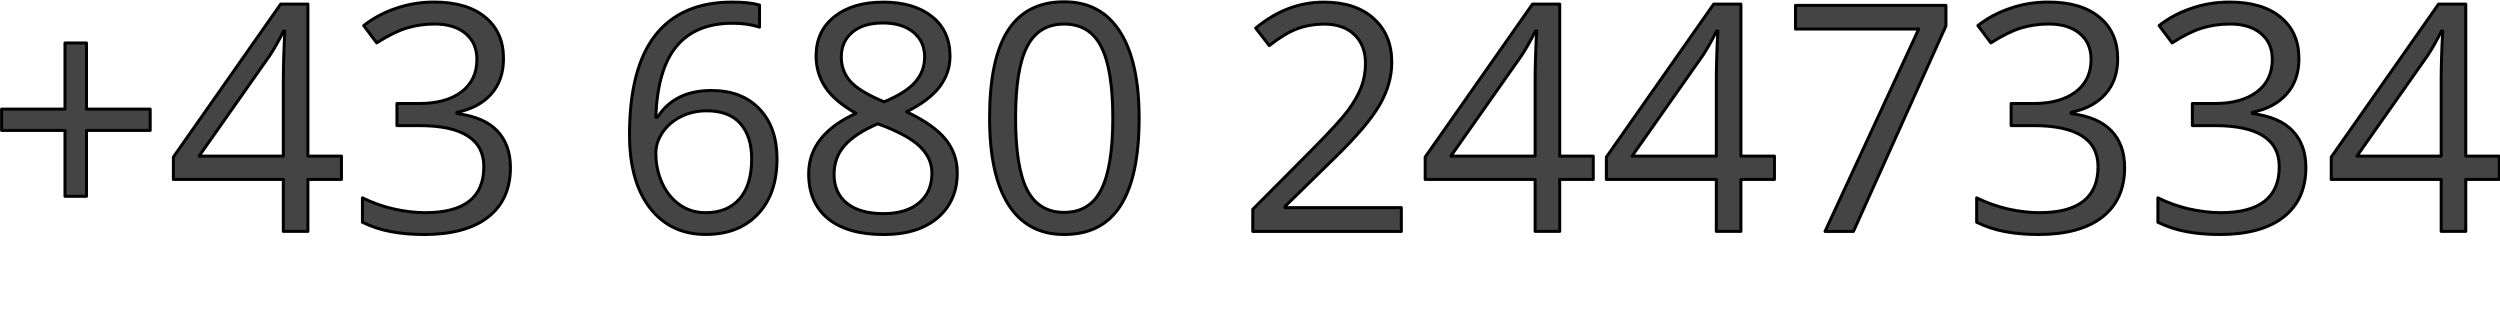
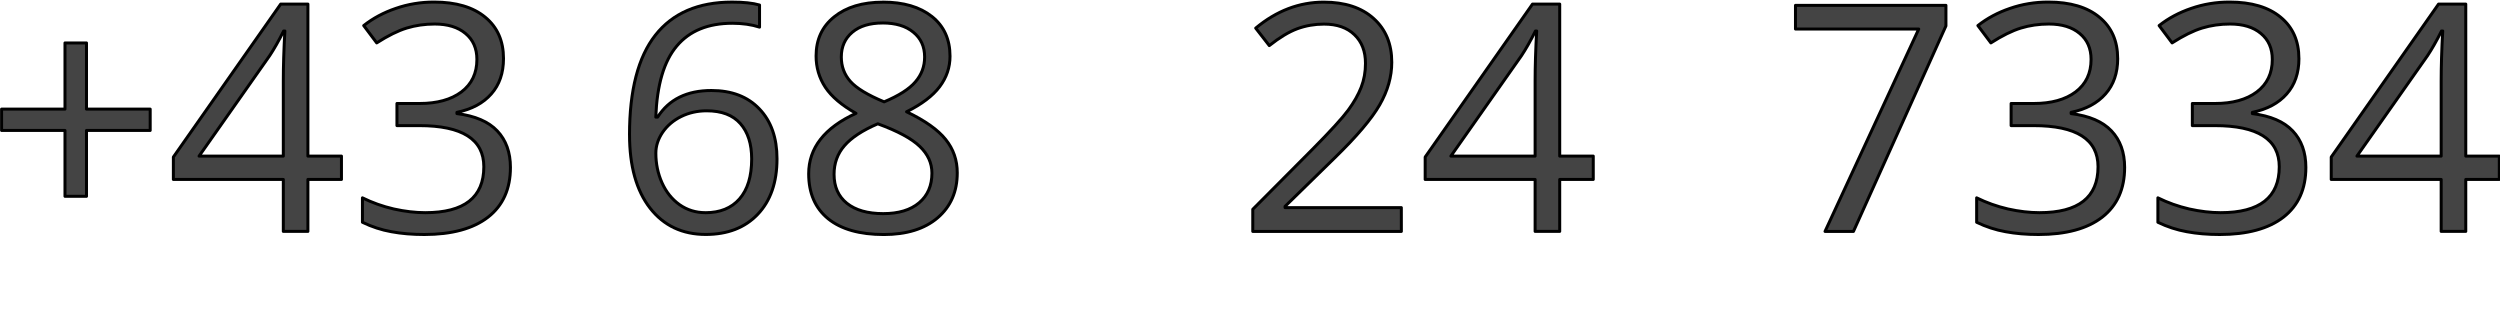
<svg xmlns="http://www.w3.org/2000/svg" width="236.915pt" height="30pt" viewBox="0 0 83.578 10.583" version="1.1" id="svg8">
  <defs id="defs2">
    <rect x="11.397" y="82.002" width="192.437" height="110.347" id="rect4615" />
    <rect x="13.181" y="59.694" width="168.048" height="27.066" id="rect4589" />
    <rect x="12.095" y="37.042" width="197.304" height="74.083" id="rect34" />
-     <rect x="10.583" y="34.018" width="201.083" height="64.256" id="rect12" />
  </defs>
  <g id="layer1" transform="translate(-1.024,-0.192)">
    <g id="text10" style="font-style:normal;font-weight:800;font-size:10.583px;line-height:1.25;font-family:sans-serif;white-space:pre;shape-inside:url(#rect12);fill:#000000;fill-opacity:1;stroke:none">
      <g transform="matrix(0.881,0,0,0.881,-11.495,-34.046)" id="text32" style="font-style:normal;font-weight:800;font-size:10.583px;line-height:1.25;font-family:sans-serif;white-space:pre;shape-inside:url(#rect34);fill:#000000;fill-opacity:1;stroke:none">
        <g id="text4587" style="font-style:normal;font-weight:800;font-size:12.016px;line-height:1.25;font-family:sans-serif;white-space:pre;shape-inside:url(#rect4589);fill:#000000;fill-opacity:1;stroke:none" transform="translate(1.592,-35.741)">
          <g transform="translate(0.672,-11.082)" id="text4613" style="font-style:normal;font-weight:800;font-size:12.016px;line-height:1.5;font-family:sans-serif;white-space:pre;shape-inside:url(#rect4615);opacity:1;fill:#444444;fill-opacity:1;stroke:#000000;stroke-width:0.114;stroke-linecap:round;stroke-linejoin:round;stroke-miterlimit:4;stroke-dasharray:none;stroke-opacity:1">
            <path d="m 15.228,89.826 h 2.417 v 0.81 h -2.417 v 2.499 h -0.816 v -2.499 h -2.406 v -0.81 h 2.406 v -2.511 h 0.816 z" style="font-style:normal;font-variant:normal;font-weight:normal;font-stretch:normal;font-family:'Open Sans';-inkscape-font-specification:'Open Sans';stroke:#000000;stroke-width:0.114;stroke-linecap:round;stroke-linejoin:round;stroke-miterlimit:4;stroke-dasharray:none;stroke-opacity:1" id="path7843" />
            <path d="m 24.903,92.495 h -1.273 v 1.971 h -0.933 v -1.971 h -4.172 v -0.851 l 4.072,-5.803 h 1.033 v 5.768 h 1.273 z m -2.206,-0.886 v -2.852 q 0,-0.839 0.059,-1.895 h -0.047 q -0.282,0.563 -0.528,0.933 l -2.681,3.814 z" style="font-style:normal;font-variant:normal;font-weight:normal;font-stretch:normal;font-family:'Open Sans';-inkscape-font-specification:'Open Sans';stroke:#000000;stroke-width:0.114;stroke-linecap:round;stroke-linejoin:round;stroke-miterlimit:4;stroke-dasharray:none;stroke-opacity:1" id="path7845" />
            <path d="m 31.052,87.907 q 0,0.821 -0.464,1.344 -0.458,0.522 -1.303,0.698 v 0.047 q 1.033,0.129 1.531,0.657 0.499,0.528 0.499,1.385 0,1.226 -0.851,1.889 -0.851,0.657 -2.417,0.657 -0.681,0 -1.25,-0.106 -0.563,-0.1 -1.097,-0.358 v -0.927 q 0.557,0.276 1.185,0.422 0.634,0.141 1.197,0.141 2.224,0 2.224,-1.743 0,-1.561 -2.453,-1.561 H 27.009 v -0.839 h 0.857 q 1.003,0 1.59,-0.44 0.587,-0.446 0.587,-1.232 0,-0.628 -0.434,-0.986 -0.428,-0.358 -1.168,-0.358 -0.563,0 -1.062,0.153 -0.499,0.153 -1.138,0.563 l -0.493,-0.657 q 0.528,-0.417 1.215,-0.651 0.692,-0.241 1.455,-0.241 1.25,0 1.942,0.575 0.692,0.569 0.692,1.567 z" style="font-style:normal;font-variant:normal;font-weight:normal;font-stretch:normal;font-family:'Open Sans';-inkscape-font-specification:'Open Sans';stroke:#000000;stroke-width:0.114;stroke-linecap:round;stroke-linejoin:round;stroke-miterlimit:4;stroke-dasharray:none;stroke-opacity:1" id="path7847" />
            <path d="m 35.834,90.8 q 0,-2.529 0.98,-3.779 0.986,-1.256 2.91,-1.256 0.663,0 1.044,0.111 v 0.839 q -0.452,-0.147 -1.033,-0.147 -1.379,0 -2.106,0.862 -0.728,0.857 -0.798,2.699 h 0.07 q 0.645,-1.009 2.042,-1.009 1.156,0 1.819,0.698 0.669,0.698 0.669,1.895 0,1.338 -0.733,2.106 -0.728,0.763 -1.971,0.763 -1.332,0 -2.112,-0.997 -0.78,-1.003 -0.78,-2.787 z m 2.881,2.957 q 0.833,0 1.291,-0.522 0.464,-0.528 0.464,-1.52 0,-0.851 -0.428,-1.338 -0.428,-0.487 -1.279,-0.487 -0.528,0 -0.968,0.217 -0.44,0.217 -0.704,0.598 -0.258,0.381 -0.258,0.792 0,0.604 0.235,1.127 0.235,0.522 0.663,0.827 0.434,0.305 0.986,0.305 z" style="font-style:normal;font-variant:normal;font-weight:normal;font-stretch:normal;font-family:'Open Sans';-inkscape-font-specification:'Open Sans';stroke:#000000;stroke-width:0.114;stroke-linecap:round;stroke-linejoin:round;stroke-miterlimit:4;stroke-dasharray:none;stroke-opacity:1" id="path7849" />
            <path d="m 45.45,85.766 q 1.173,0 1.86,0.546 0.686,0.546 0.686,1.508 0,0.634 -0.393,1.156 -0.393,0.522 -1.256,0.951 1.044,0.499 1.484,1.05 0.44,0.546 0.44,1.267 0,1.068 -0.745,1.707 -0.745,0.634 -2.042,0.634 -1.373,0 -2.112,-0.598 -0.739,-0.604 -0.739,-1.707 0,-1.473 1.795,-2.294 -0.81,-0.458 -1.162,-0.986 -0.352,-0.534 -0.352,-1.191 0,-0.933 0.686,-1.484 0.692,-0.557 1.848,-0.557 z m -1.854,6.536 q 0,0.704 0.487,1.097 0.493,0.393 1.379,0.393 0.874,0 1.361,-0.411 0.487,-0.411 0.487,-1.127 0,-0.569 -0.458,-1.009 -0.458,-0.446 -1.596,-0.862 -0.874,0.376 -1.267,0.833 -0.393,0.452 -0.393,1.085 z m 1.842,-5.744 q -0.733,0 -1.15,0.352 -0.417,0.352 -0.417,0.939 0,0.54 0.346,0.927 0.346,0.387 1.279,0.774 0.839,-0.352 1.185,-0.757 0.352,-0.405 0.352,-0.945 0,-0.593 -0.428,-0.939 -0.422,-0.352 -1.168,-0.352 z" style="font-style:normal;font-variant:normal;font-weight:normal;font-stretch:normal;font-family:'Open Sans';-inkscape-font-specification:'Open Sans';stroke:#000000;stroke-width:0.114;stroke-linecap:round;stroke-linejoin:round;stroke-miterlimit:4;stroke-dasharray:none;stroke-opacity:1" id="path7851" />
-             <path d="m 55.172,90.166 q 0,2.224 -0.704,3.321 -0.698,1.097 -2.142,1.097 -1.385,0 -2.106,-1.121 -0.722,-1.127 -0.722,-3.297 0,-2.241 0.698,-3.327 0.698,-1.085 2.13,-1.085 1.396,0 2.118,1.132 0.728,1.132 0.728,3.28 z m -4.688,0 q 0,1.872 0.44,2.728 0.44,0.851 1.402,0.851 0.974,0 1.408,-0.862 0.44,-0.868 0.44,-2.717 0,-1.848 -0.44,-2.705 -0.434,-0.862 -1.408,-0.862 -0.962,0 -1.402,0.851 -0.44,0.845 -0.44,2.717 z" style="font-style:normal;font-variant:normal;font-weight:normal;font-stretch:normal;font-family:'Open Sans';-inkscape-font-specification:'Open Sans';stroke:#000000;stroke-width:0.114;stroke-linecap:round;stroke-linejoin:round;stroke-miterlimit:4;stroke-dasharray:none;stroke-opacity:1" id="path7853" />
            <path d="M 65.123,94.467 H 59.485 V 93.628 l 2.259,-2.271 q 1.033,-1.044 1.361,-1.49 0.329,-0.446 0.493,-0.868 0.164,-0.422 0.164,-0.909 0,-0.686 -0.417,-1.085 -0.417,-0.405 -1.156,-0.405 -0.534,0 -1.015,0.176 -0.475,0.176 -1.062,0.64 l -0.516,-0.663 q 1.185,-0.986 2.582,-0.986 1.209,0 1.895,0.622 0.686,0.616 0.686,1.66 0,0.816 -0.458,1.614 -0.458,0.798 -1.713,2.018 l -1.878,1.836 v 0.047 h 4.412 z" style="font-style:normal;font-variant:normal;font-weight:normal;font-stretch:normal;font-family:'Open Sans';-inkscape-font-specification:'Open Sans';stroke:#000000;stroke-width:0.114;stroke-linecap:round;stroke-linejoin:round;stroke-miterlimit:4;stroke-dasharray:none;stroke-opacity:1" id="path7855" />
            <path d="m 72.405,92.495 h -1.273 v 1.971 h -0.933 v -1.971 h -4.172 v -0.851 l 4.072,-5.803 h 1.033 v 5.768 h 1.273 z m -2.206,-0.886 v -2.852 q 0,-0.839 0.059,-1.895 h -0.047 q -0.282,0.563 -0.528,0.933 l -2.681,3.814 z" style="font-style:normal;font-variant:normal;font-weight:normal;font-stretch:normal;font-family:'Open Sans';-inkscape-font-specification:'Open Sans';stroke:#000000;stroke-width:0.114;stroke-linecap:round;stroke-linejoin:round;stroke-miterlimit:4;stroke-dasharray:none;stroke-opacity:1" id="path7857" />
-             <path d="m 79.281,92.495 h -1.273 v 1.971 h -0.933 v -1.971 h -4.172 v -0.851 l 4.072,-5.803 h 1.033 v 5.768 h 1.273 z m -2.206,-0.886 v -2.852 q 0,-0.839 0.059,-1.895 h -0.047 q -0.282,0.563 -0.528,0.933 l -2.681,3.814 z" style="font-style:normal;font-variant:normal;font-weight:normal;font-stretch:normal;font-family:'Open Sans';-inkscape-font-specification:'Open Sans';stroke:#000000;stroke-width:0.114;stroke-linecap:round;stroke-linejoin:round;stroke-miterlimit:4;stroke-dasharray:none;stroke-opacity:1" id="path7859" />
            <path d="m 81.2,94.467 3.556,-7.68 H 80.079 V 85.889 H 85.788 V 86.669 l -3.509,7.798 z" style="font-style:normal;font-variant:normal;font-weight:normal;font-stretch:normal;font-family:'Open Sans';-inkscape-font-specification:'Open Sans';stroke:#000000;stroke-width:0.114;stroke-linecap:round;stroke-linejoin:round;stroke-miterlimit:4;stroke-dasharray:none;stroke-opacity:1" id="path7861" />
            <path d="m 92.306,87.907 q 0,0.821 -0.464,1.344 -0.458,0.522 -1.303,0.698 v 0.047 q 1.033,0.129 1.531,0.657 0.499,0.528 0.499,1.385 0,1.226 -0.851,1.889 -0.851,0.657 -2.417,0.657 -0.681,0 -1.25,-0.106 -0.563,-0.1 -1.097,-0.358 v -0.927 q 0.557,0.276 1.185,0.422 0.634,0.141 1.197,0.141 2.224,0 2.224,-1.743 0,-1.561 -2.453,-1.561 h -0.845 v -0.839 h 0.857 q 1.003,0 1.59,-0.44 0.587,-0.446 0.587,-1.232 0,-0.628 -0.434,-0.986 -0.428,-0.358 -1.168,-0.358 -0.563,0 -1.062,0.153 -0.499,0.153 -1.138,0.563 l -0.493,-0.657 q 0.528,-0.417 1.215,-0.651 0.692,-0.241 1.455,-0.241 1.25,0 1.942,0.575 0.692,0.569 0.692,1.567 z" style="font-style:normal;font-variant:normal;font-weight:normal;font-stretch:normal;font-family:'Open Sans';-inkscape-font-specification:'Open Sans';stroke:#000000;stroke-width:0.114;stroke-linecap:round;stroke-linejoin:round;stroke-miterlimit:4;stroke-dasharray:none;stroke-opacity:1" id="path7863" />
            <path d="m 99.183,87.907 q 0,0.821 -0.464,1.344 -0.458,0.522 -1.303,0.698 v 0.047 q 1.033,0.129 1.531,0.657 0.499,0.528 0.499,1.385 0,1.226 -0.851,1.889 -0.851,0.657 -2.417,0.657 -0.681,0 -1.25,-0.106 -0.563,-0.1 -1.097,-0.358 v -0.927 q 0.557,0.276 1.185,0.422 0.634,0.141 1.197,0.141 2.224,0 2.224,-1.743 0,-1.561 -2.453,-1.561 h -0.845 v -0.839 h 0.857 q 1.003,0 1.59,-0.44 0.587,-0.446 0.587,-1.232 0,-0.628 -0.434,-0.986 -0.428,-0.358 -1.168,-0.358 -0.563,0 -1.062,0.153 -0.499,0.153 -1.138,0.563 l -0.493,-0.657 q 0.528,-0.417 1.215,-0.651 0.692,-0.241 1.455,-0.241 1.25,0 1.942,0.575 0.692,0.569 0.692,1.567 z" style="font-style:normal;font-variant:normal;font-weight:normal;font-stretch:normal;font-family:'Open Sans';-inkscape-font-specification:'Open Sans';stroke:#000000;stroke-width:0.114;stroke-linecap:round;stroke-linejoin:round;stroke-miterlimit:4;stroke-dasharray:none;stroke-opacity:1" id="path7865" />
            <path d="m 106.787,92.495 h -1.273 v 1.971 h -0.933 v -1.971 h -4.172 v -0.851 l 4.072,-5.803 h 1.033 v 5.768 h 1.273 z m -2.206,-0.886 v -2.852 q 0,-0.839 0.059,-1.895 h -0.047 q -0.282,0.563 -0.528,0.933 l -2.681,3.814 z" style="font-style:normal;font-variant:normal;font-weight:normal;font-stretch:normal;font-family:'Open Sans';-inkscape-font-specification:'Open Sans';stroke:#000000;stroke-width:0.114;stroke-linecap:round;stroke-linejoin:round;stroke-miterlimit:4;stroke-dasharray:none;stroke-opacity:1" id="path7867" />
          </g>
        </g>
      </g>
    </g>
  </g>
</svg>